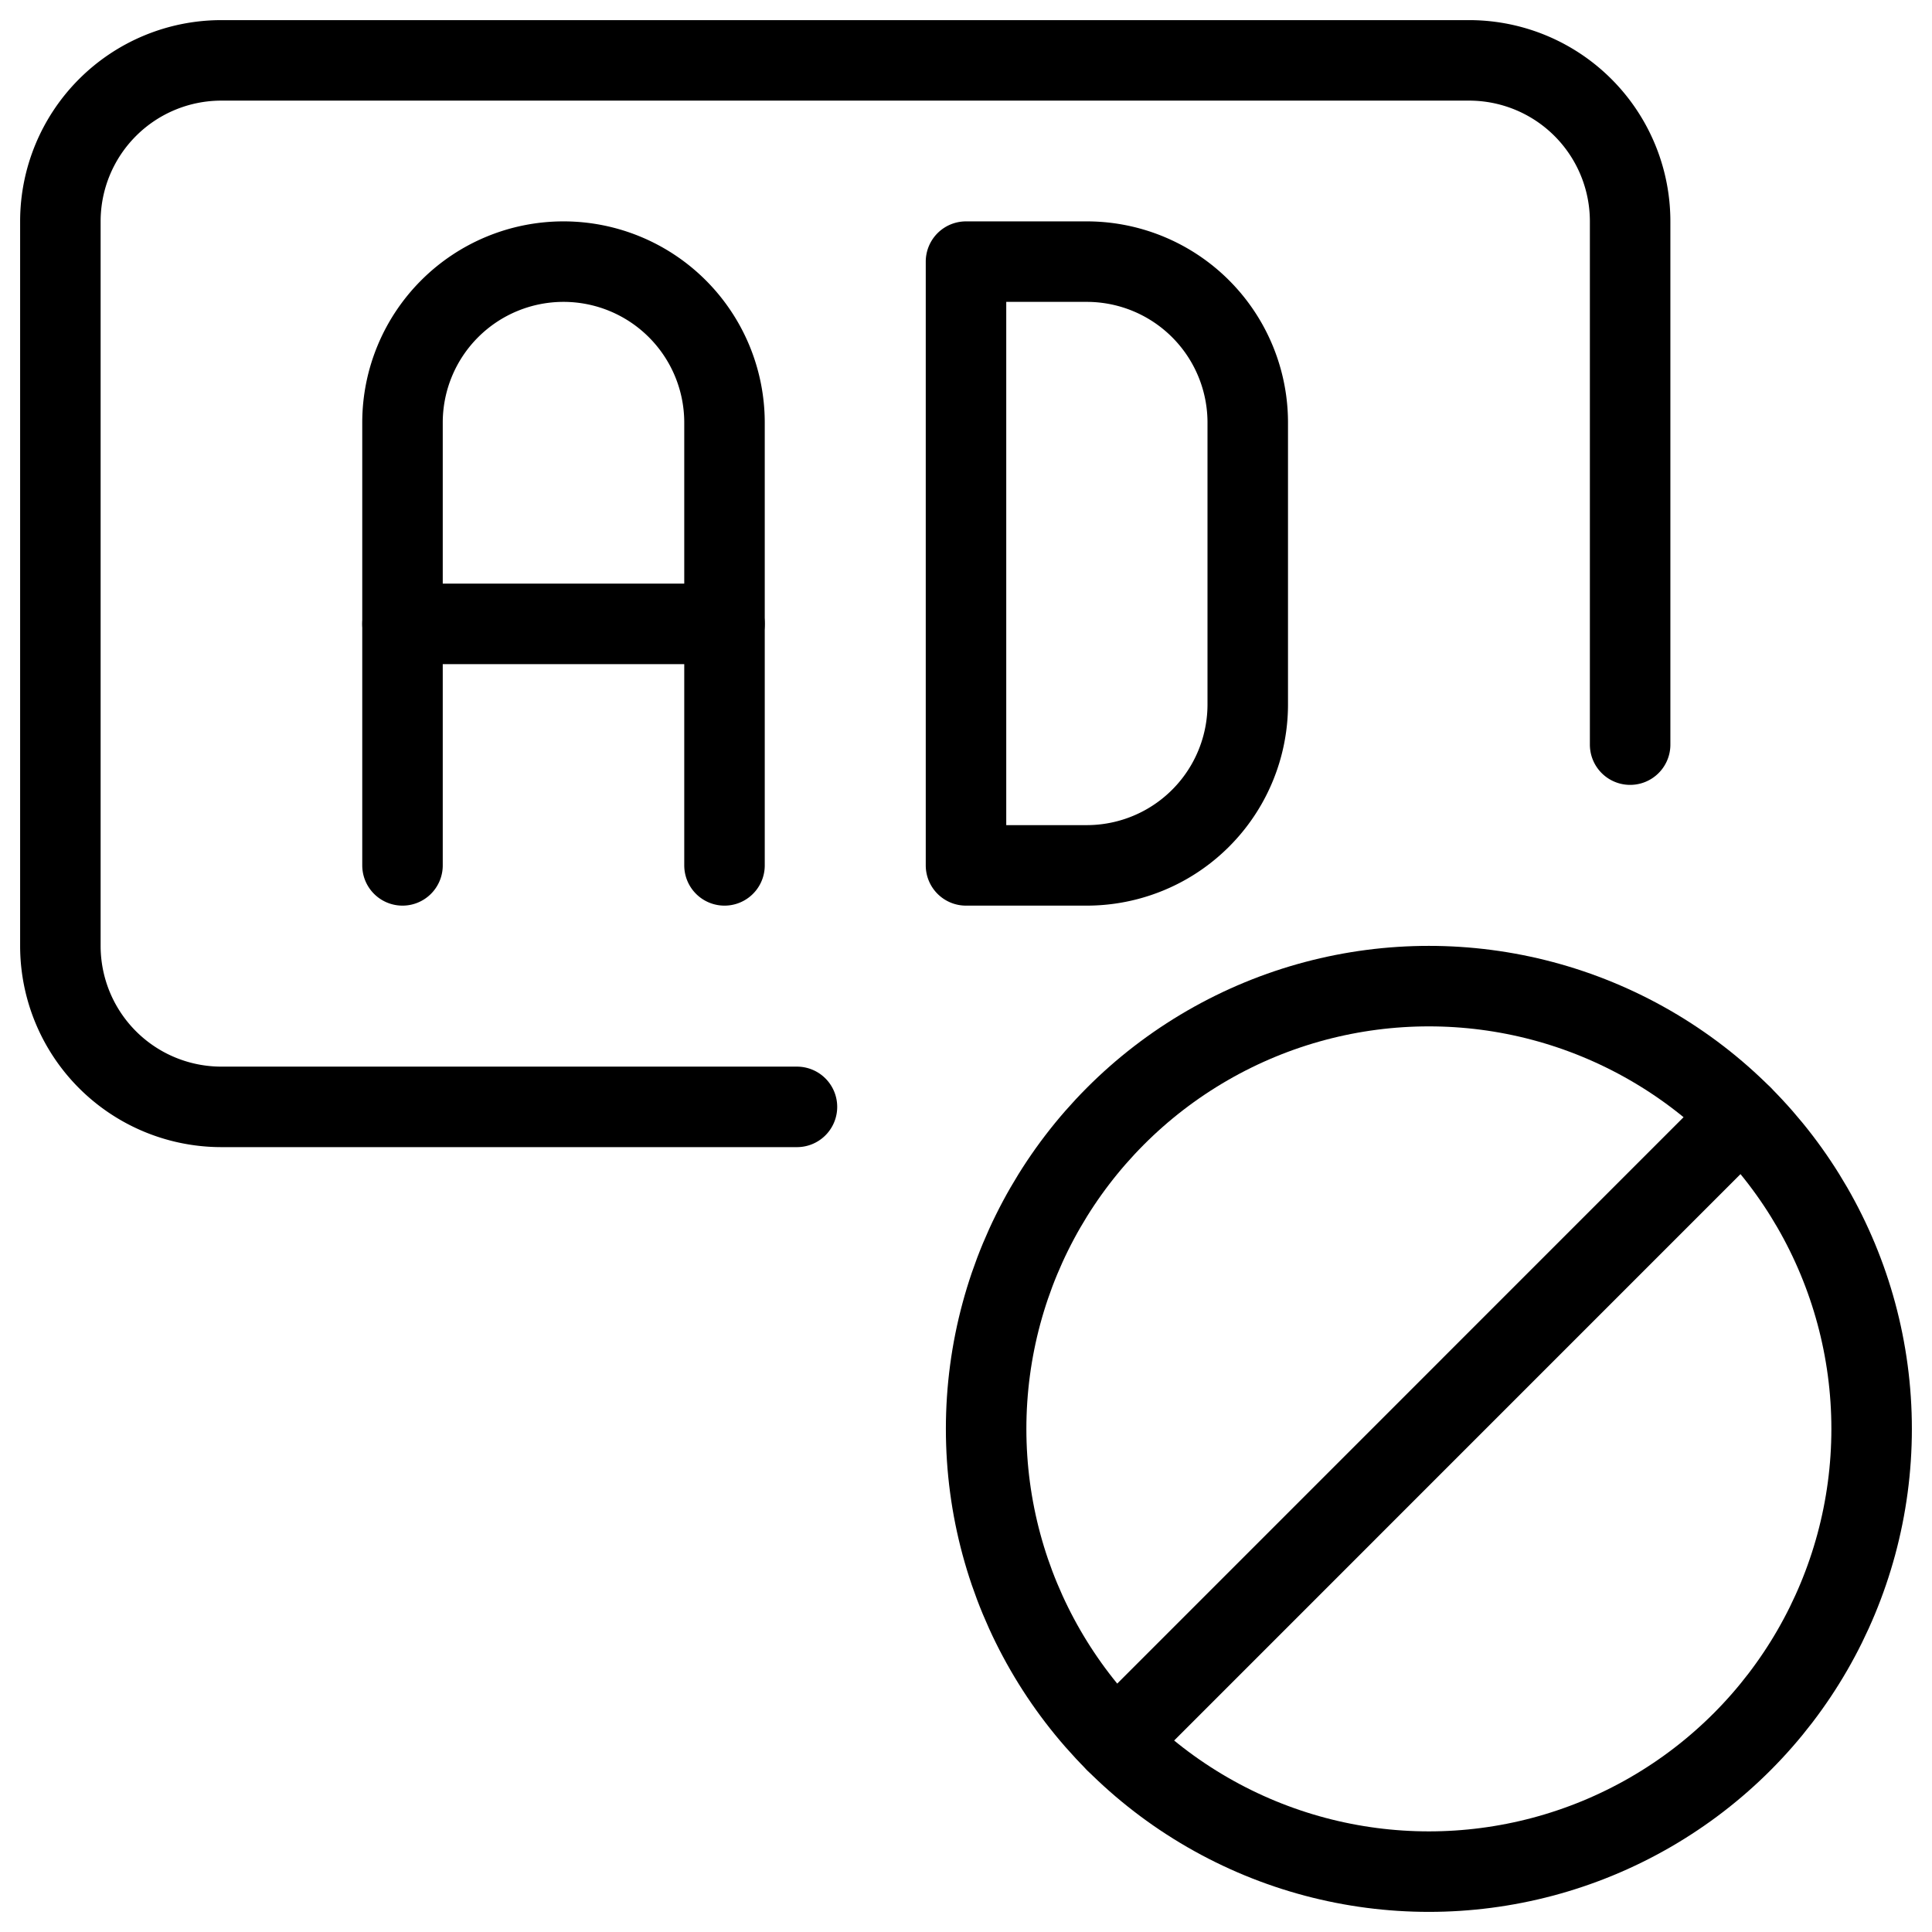
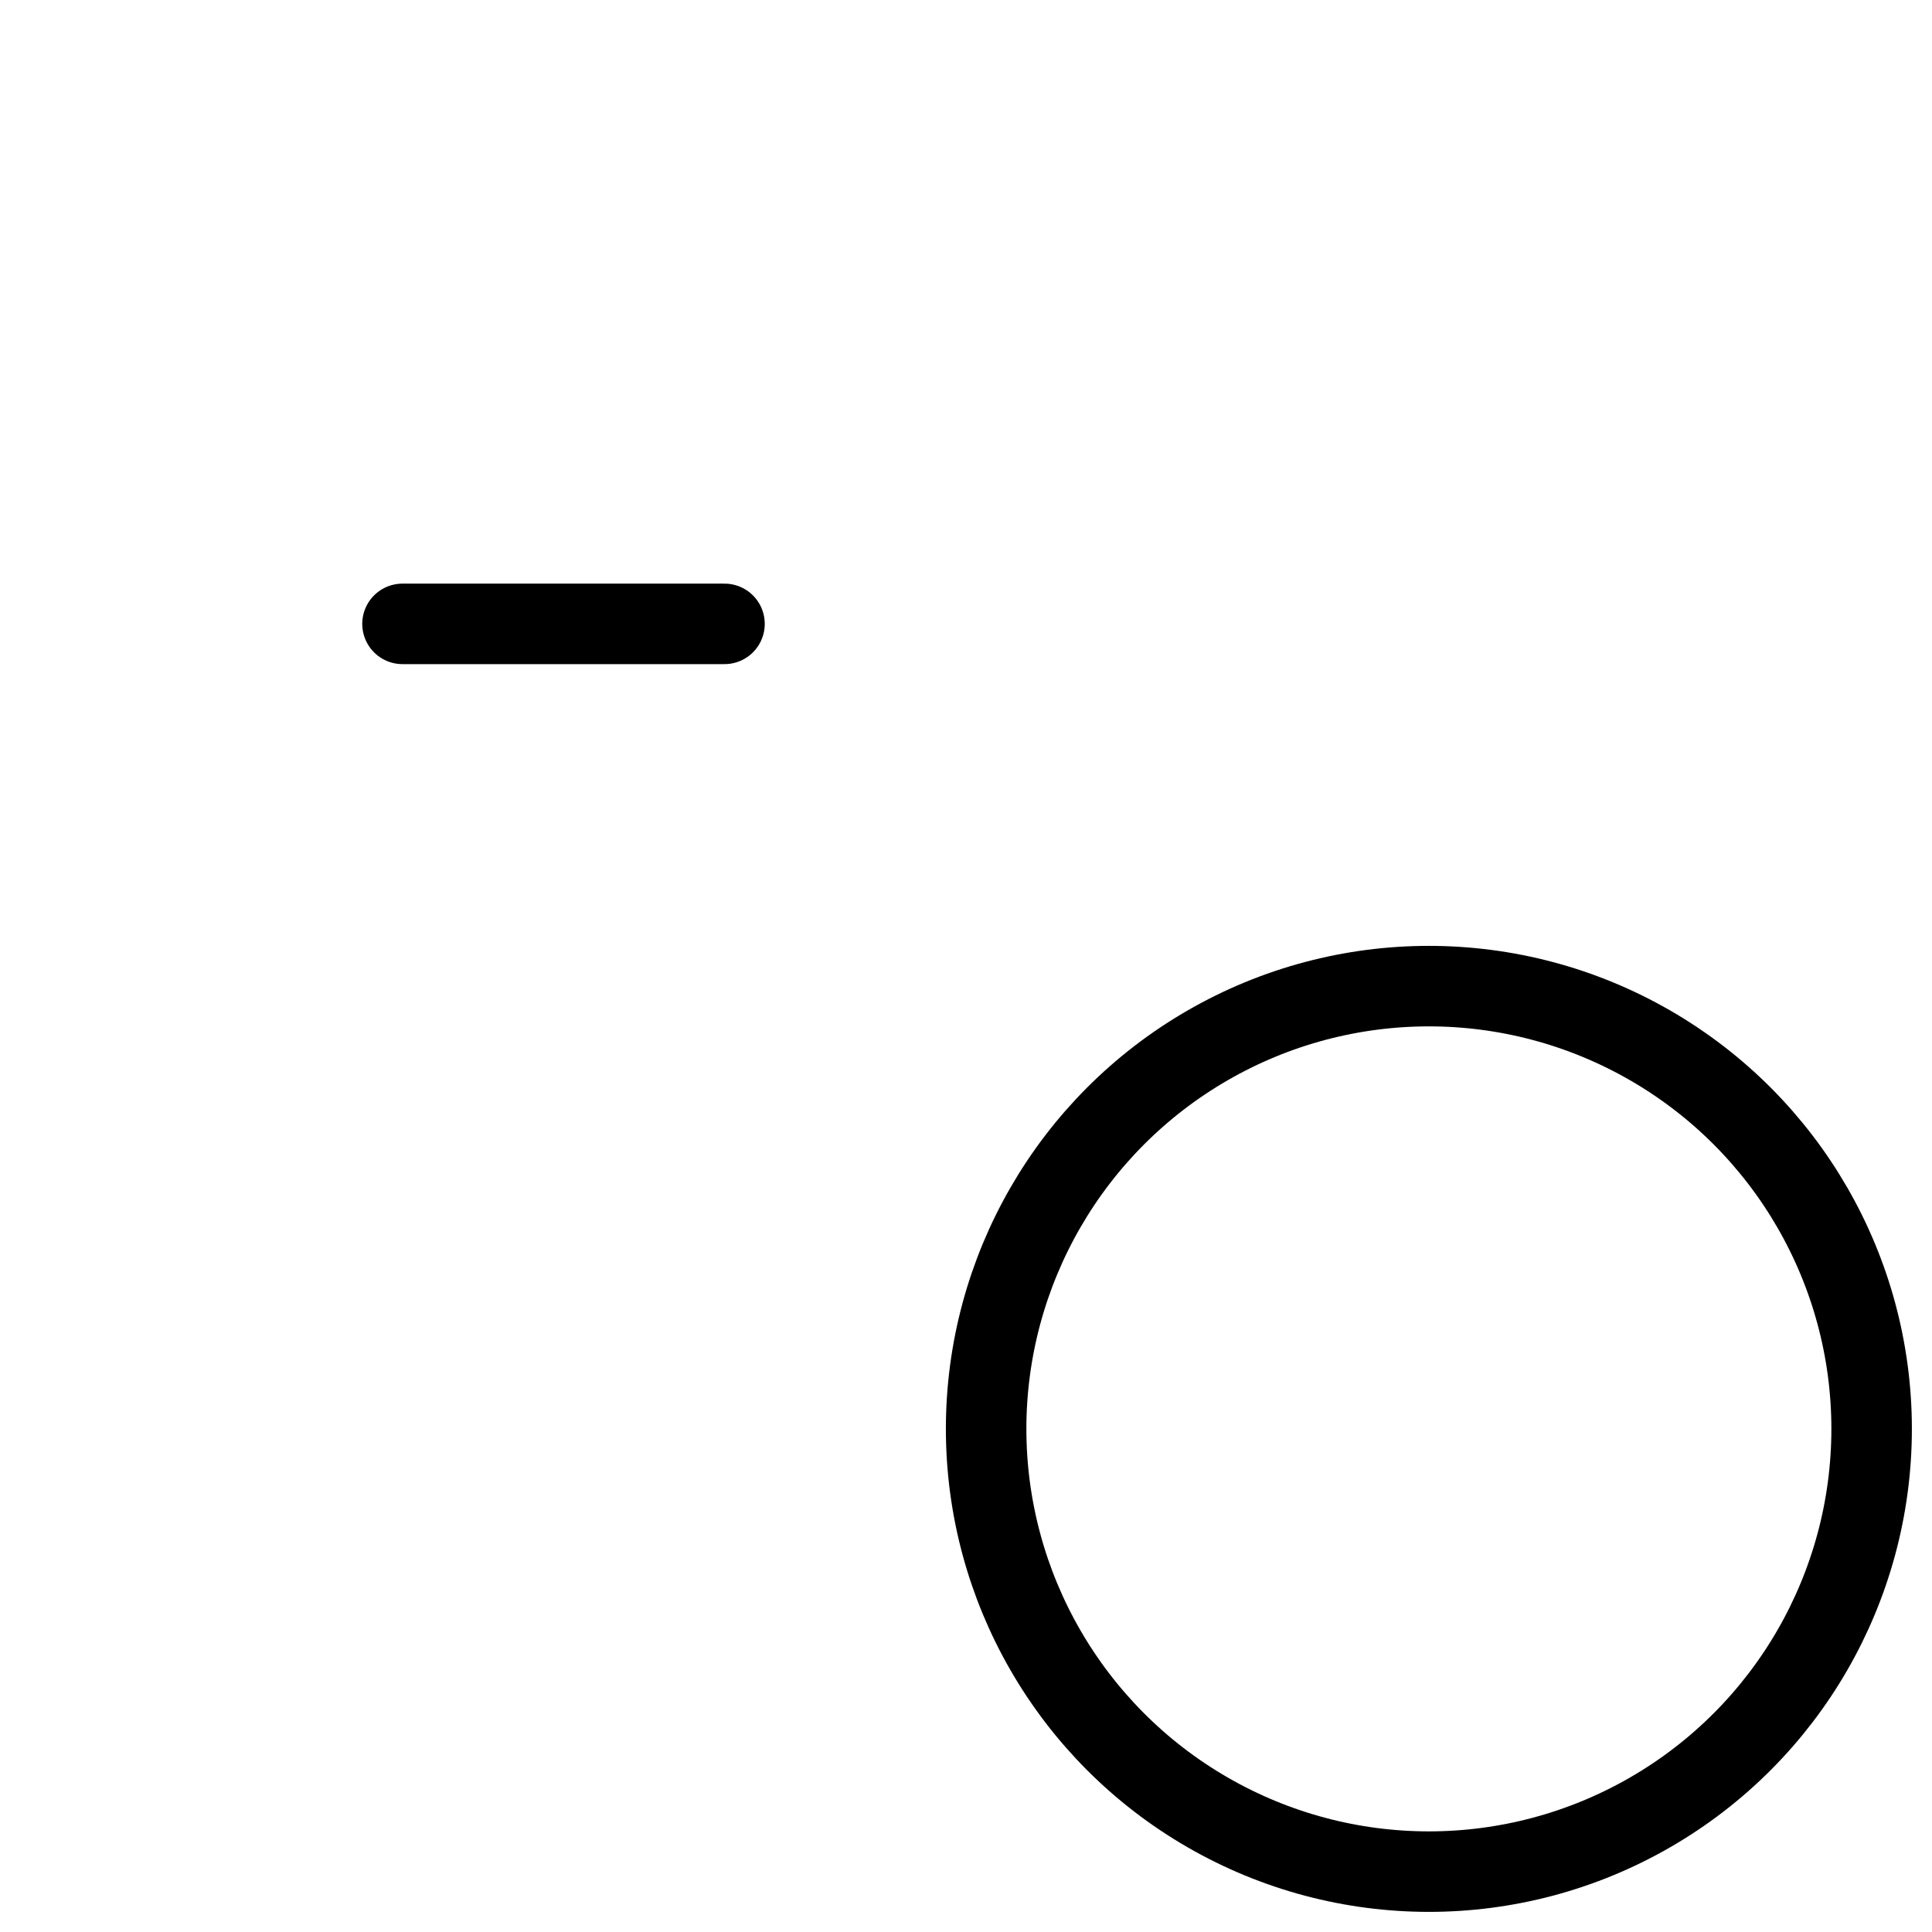
<svg xmlns="http://www.w3.org/2000/svg" viewBox="0 0 24 24">
  <g transform="matrix(1,0,0,1,0,0)">
    <defs>
      <style>.a{fill:none;stroke:#000000;stroke-linecap:round;stroke-linejoin:round;}</style>
    </defs>
-     <path class="a" d="M9,10.75V5.25a2,2,0,0,0-4,0v5.5" />
    <line class="a" x1="5" y1="7.75" x2="9" y2="7.75" />
-     <path class="a" d="M12,3.25h1.5a2,2,0,0,1,2,2v3.5a2,2,0,0,1-2,2H12Z" />
-     <path class="a" d="M20.25,9.25V2.75a2,2,0,0,0-2-2H2.75a2,2,0,0,0-2,2v9a2,2,0,0,0,2,2H9.9" />
    <circle class="a" cx="17.75" cy="17.75" r="5.5" />
-     <line class="a" x1="13.861" y1="21.639" x2="21.638" y2="13.861" />
  </g>
</svg>